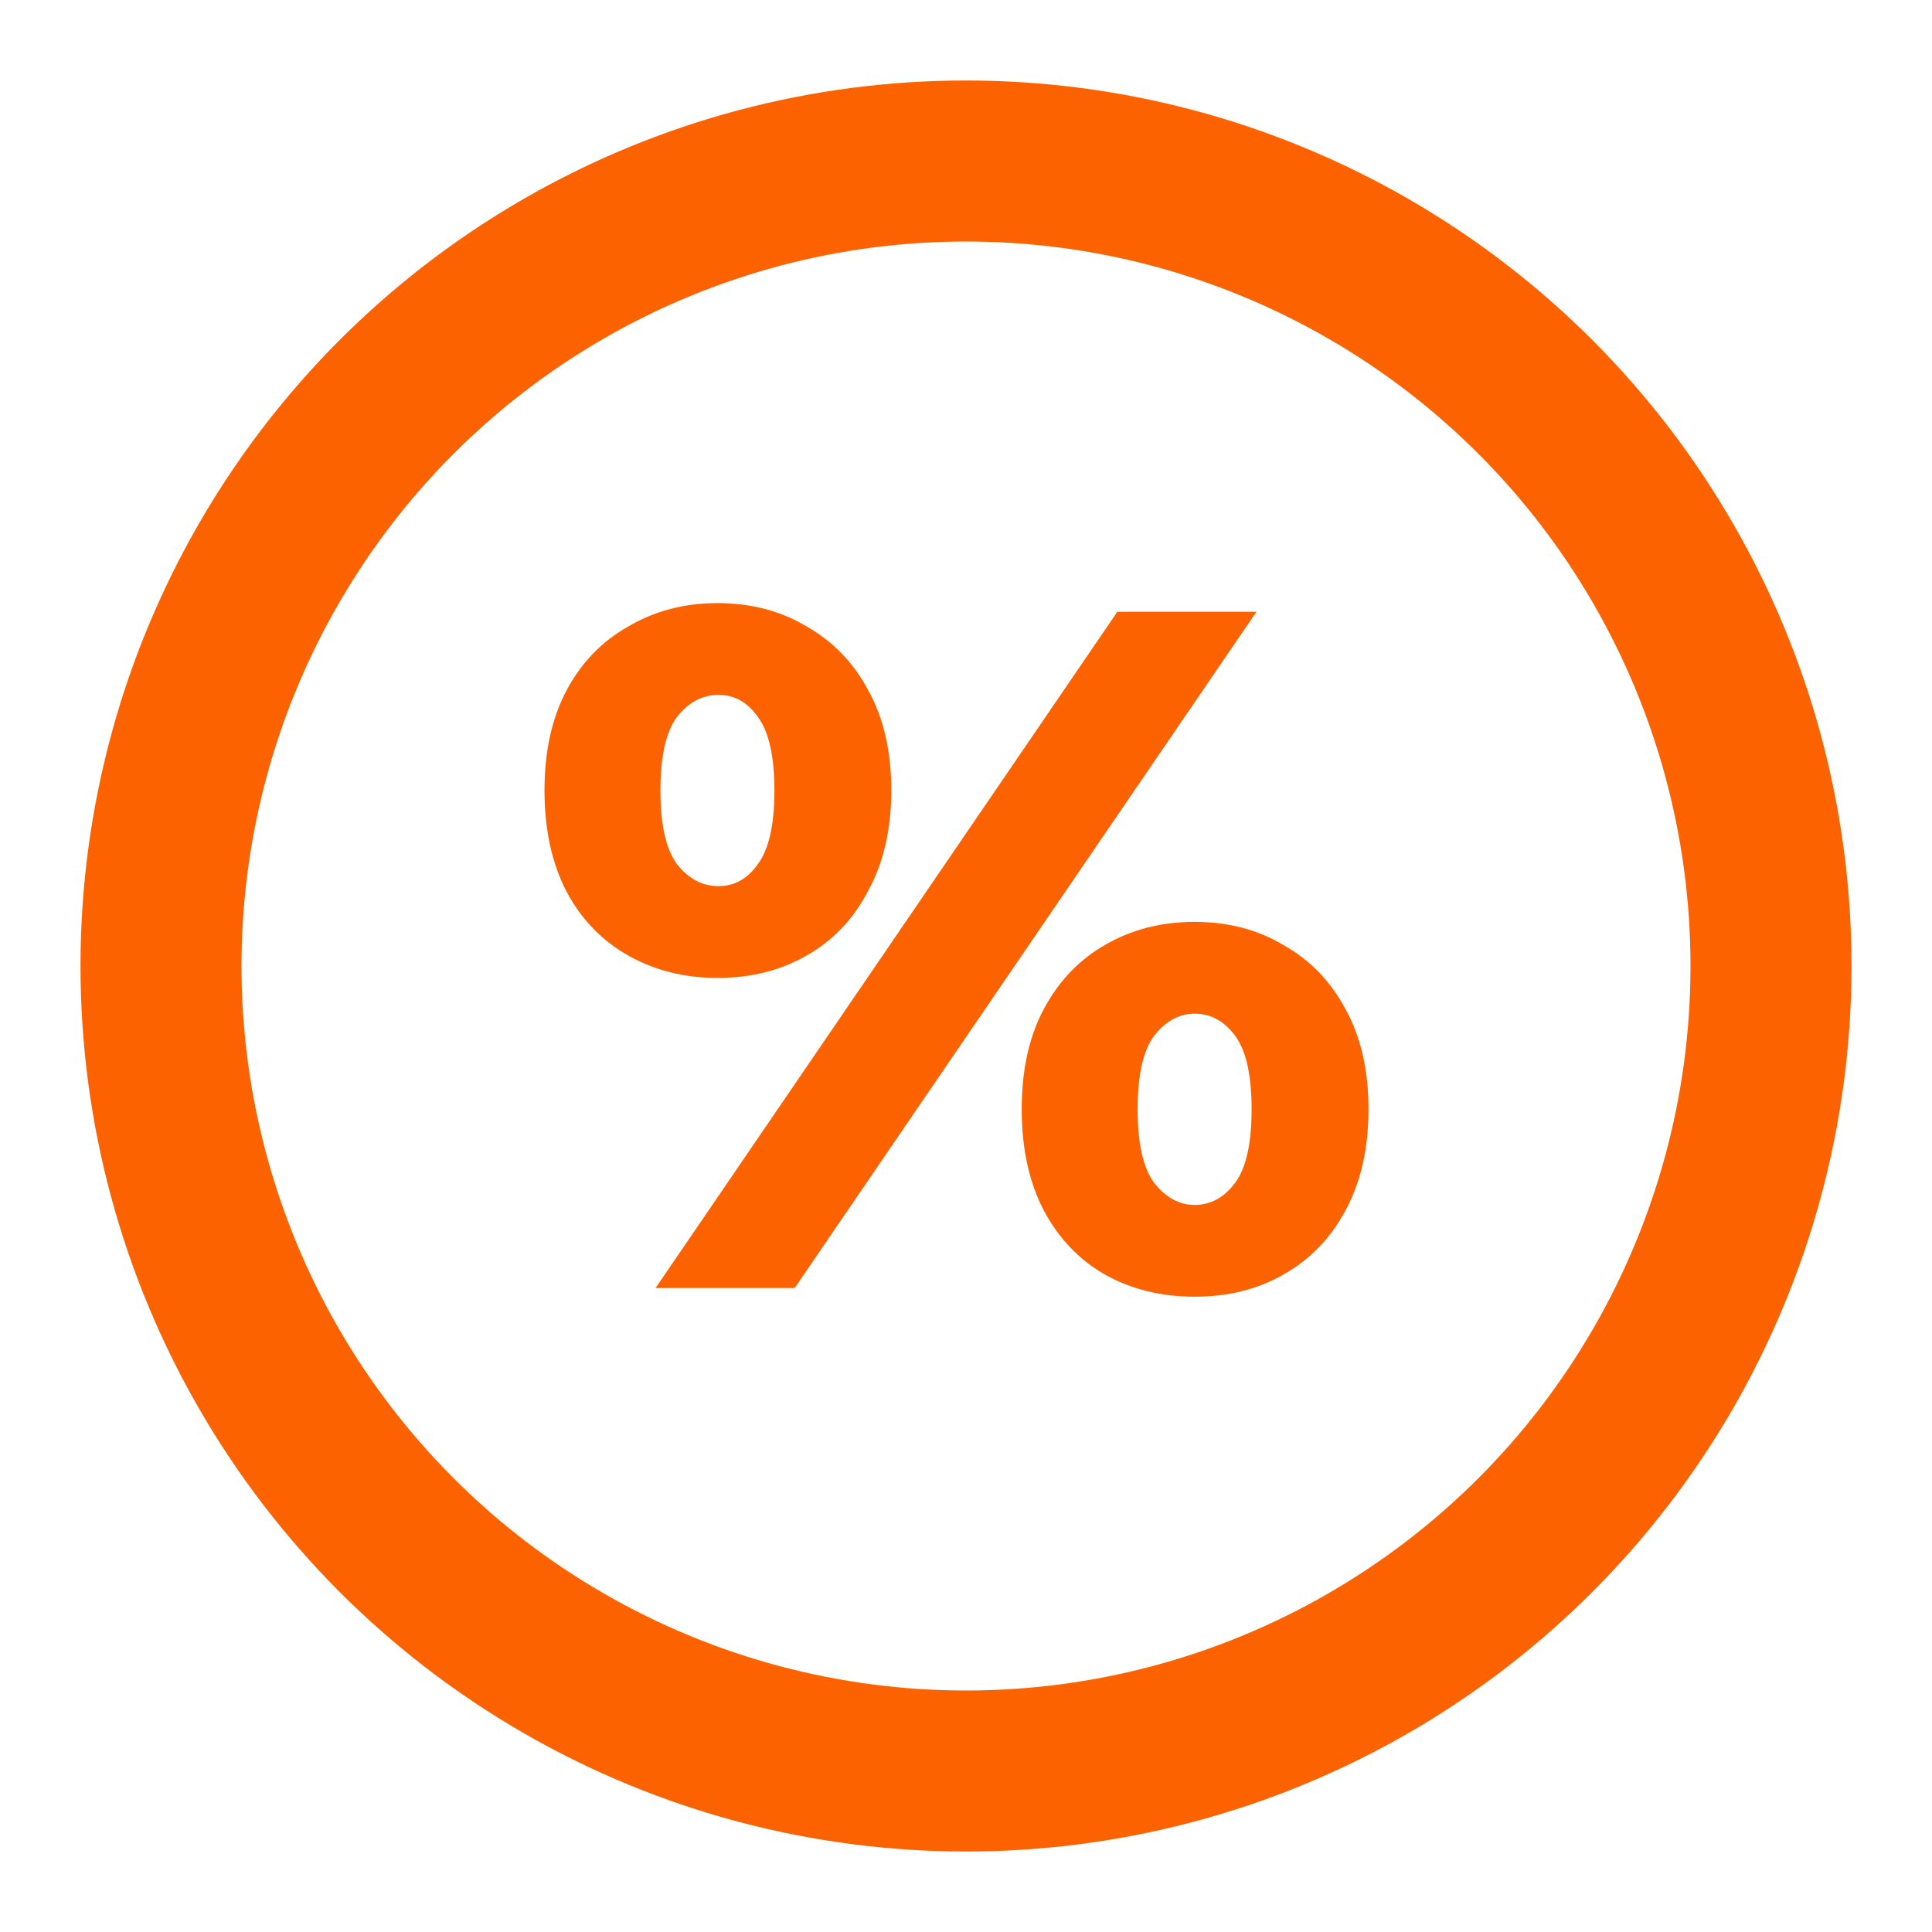
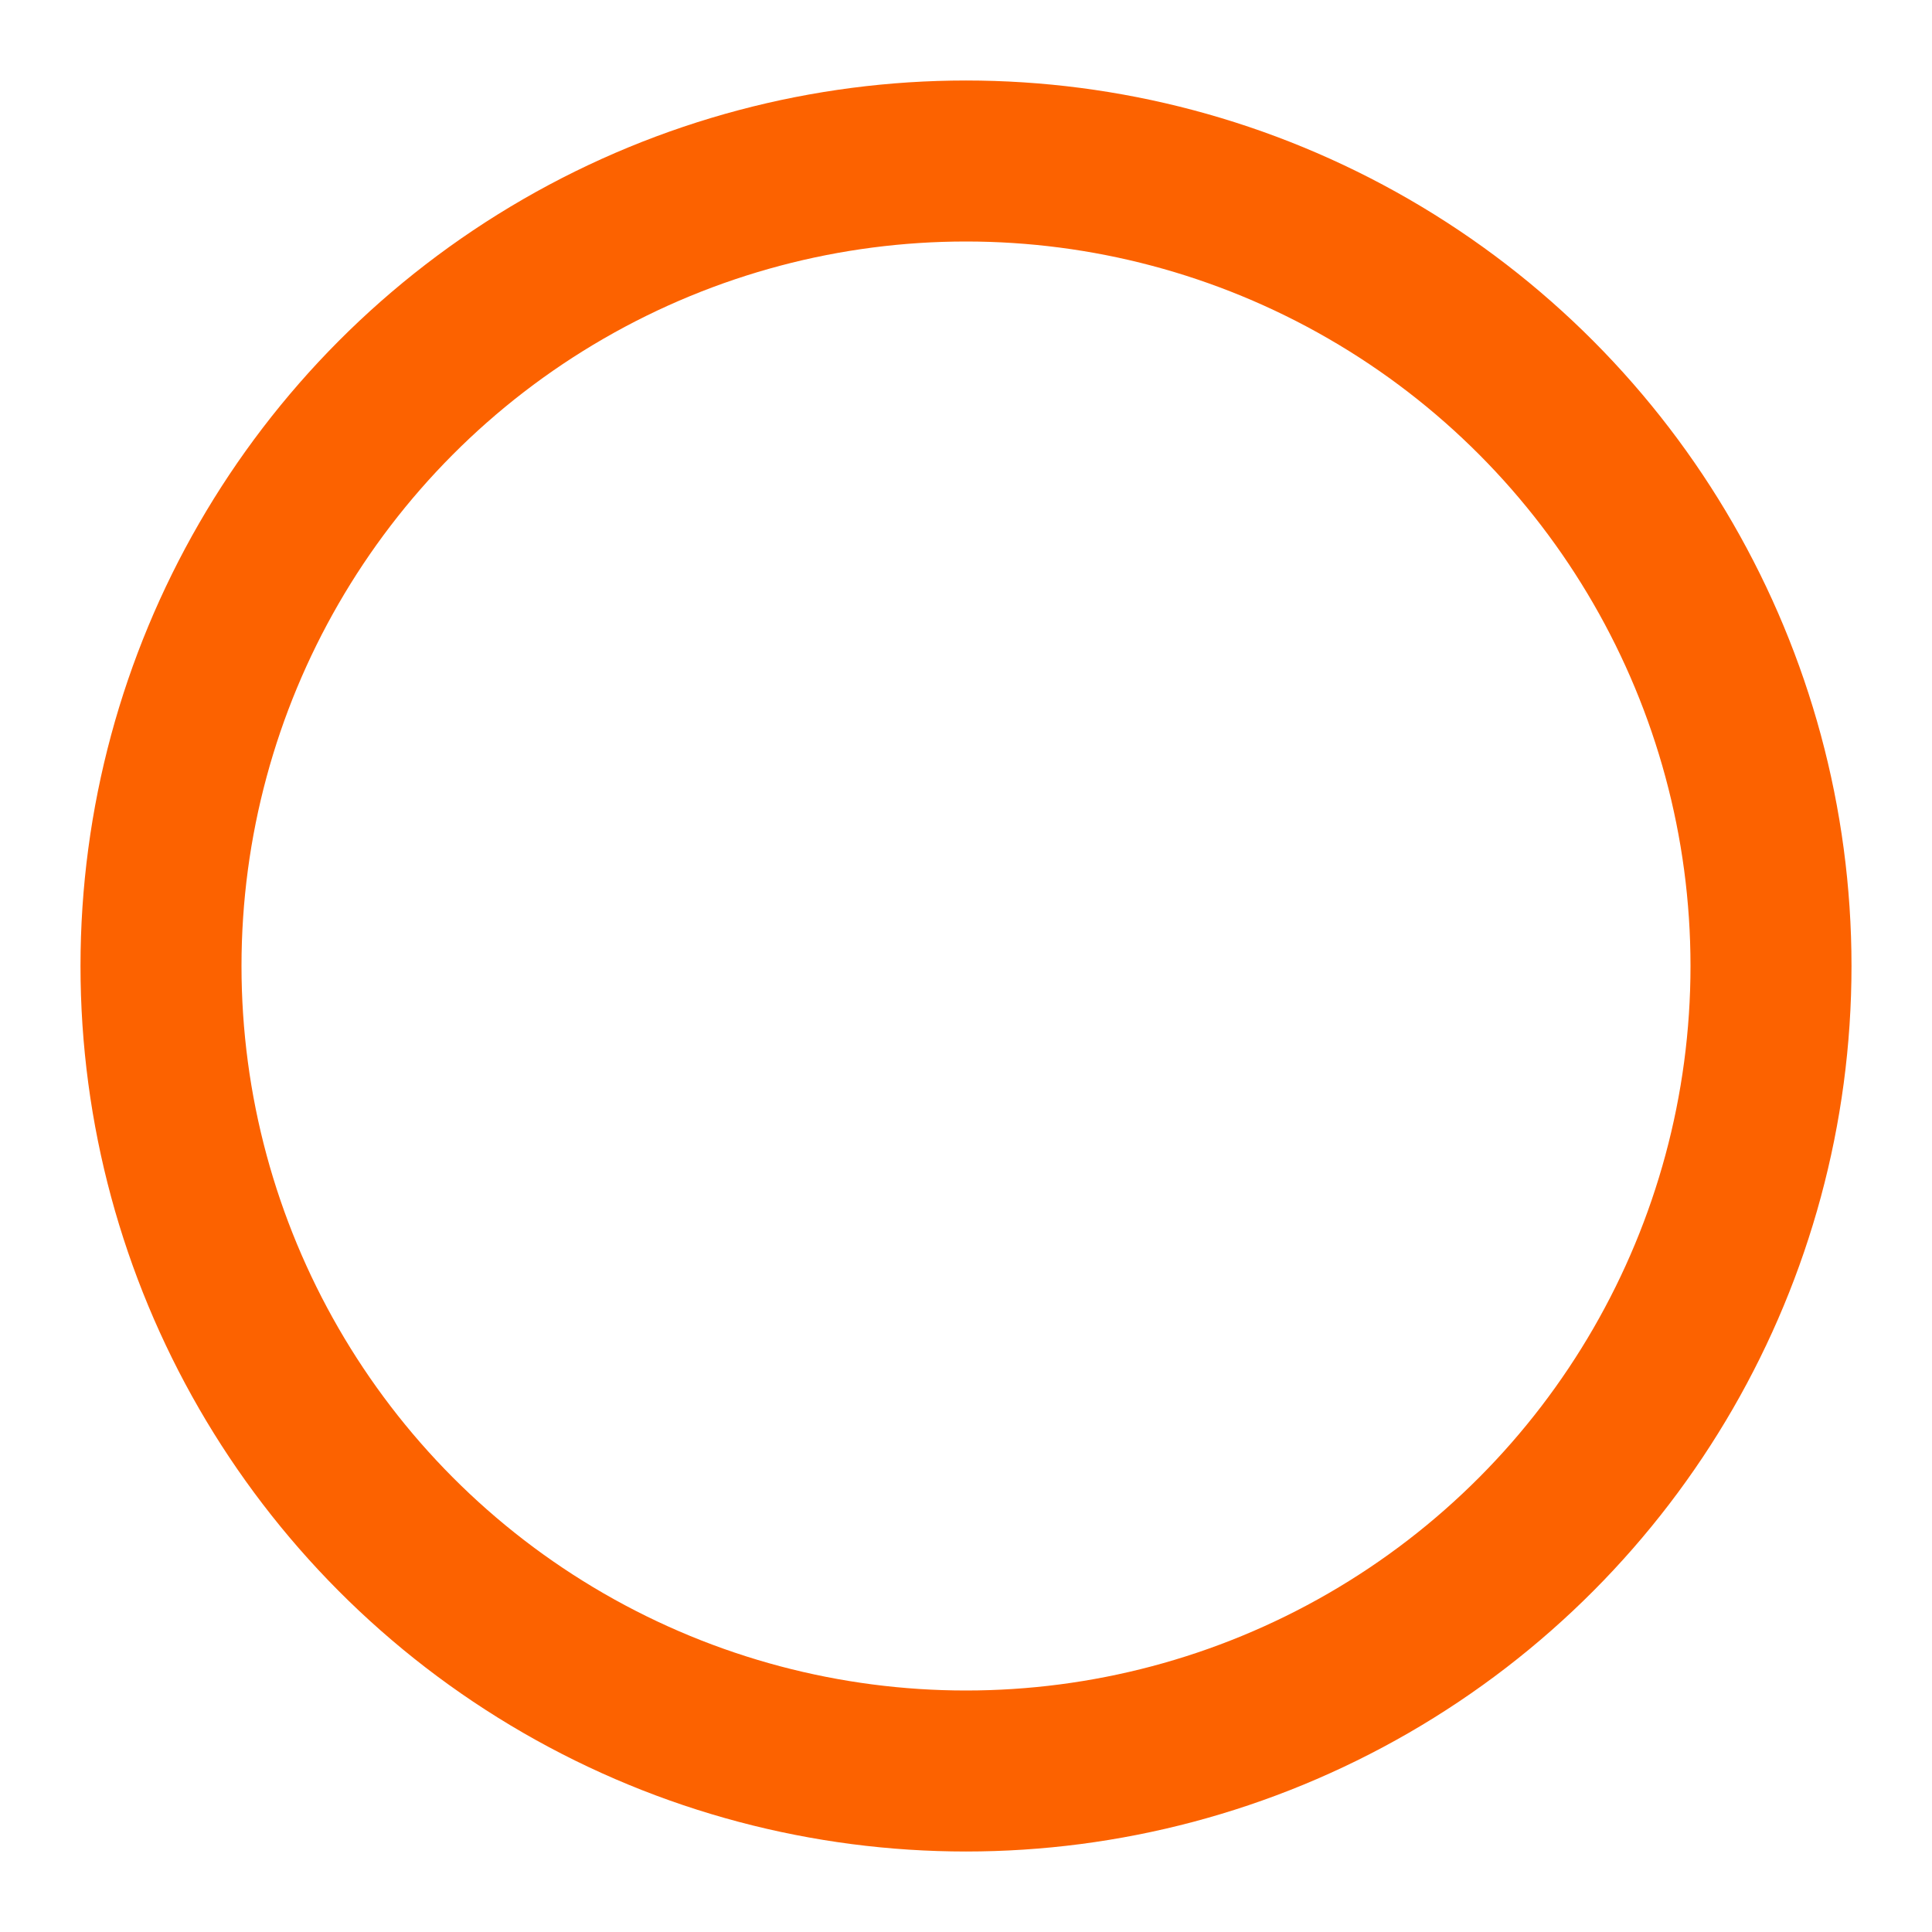
<svg xmlns="http://www.w3.org/2000/svg" width="24" height="24" viewBox="0 0 24 24" fill="none">
  <rect width="24" height="24" fill="white" />
-   <path d="M8.144 16L13.88 7.6H15.608L9.872 16H8.144ZM8.912 12.148C8.504 12.148 8.136 12.056 7.808 11.872C7.48 11.688 7.224 11.424 7.04 11.08C6.856 10.728 6.764 10.308 6.764 9.82C6.764 9.332 6.856 8.916 7.04 8.572C7.224 8.228 7.48 7.964 7.808 7.78C8.136 7.588 8.504 7.492 8.912 7.492C9.328 7.492 9.696 7.588 10.016 7.78C10.344 7.964 10.6 8.228 10.784 8.572C10.976 8.916 11.072 9.332 11.072 9.82C11.072 10.3 10.976 10.716 10.784 11.068C10.6 11.42 10.344 11.688 10.016 11.872C9.696 12.056 9.328 12.148 8.912 12.148ZM8.924 11.008C9.124 11.008 9.288 10.916 9.416 10.732C9.552 10.548 9.62 10.244 9.62 9.82C9.62 9.396 9.552 9.092 9.416 8.908C9.288 8.724 9.124 8.632 8.924 8.632C8.724 8.632 8.552 8.724 8.408 8.908C8.272 9.092 8.204 9.396 8.204 9.82C8.204 10.244 8.272 10.548 8.408 10.732C8.552 10.916 8.724 11.008 8.924 11.008ZM14.84 16.108C14.424 16.108 14.052 16.016 13.724 15.832C13.404 15.648 13.152 15.384 12.968 15.04C12.784 14.688 12.692 14.268 12.692 13.78C12.692 13.292 12.784 12.876 12.968 12.532C13.152 12.188 13.404 11.924 13.724 11.74C14.052 11.548 14.424 11.452 14.84 11.452C15.256 11.452 15.624 11.548 15.944 11.74C16.272 11.924 16.528 12.188 16.712 12.532C16.904 12.876 17 13.292 17 13.78C17 14.268 16.904 14.688 16.712 15.04C16.528 15.384 16.272 15.648 15.944 15.832C15.624 16.016 15.256 16.108 14.84 16.108ZM14.84 14.968C15.04 14.968 15.208 14.876 15.344 14.692C15.48 14.508 15.548 14.204 15.548 13.78C15.548 13.356 15.48 13.052 15.344 12.868C15.208 12.684 15.04 12.592 14.84 12.592C14.648 12.592 14.48 12.684 14.336 12.868C14.2 13.052 14.132 13.356 14.132 13.78C14.132 14.204 14.2 14.508 14.336 14.692C14.48 14.876 14.648 14.968 14.84 14.968Z" fill="#FC6200" />
  <circle cx="12" cy="12" r="10" stroke="#FC6200" stroke-width="2" />
</svg>